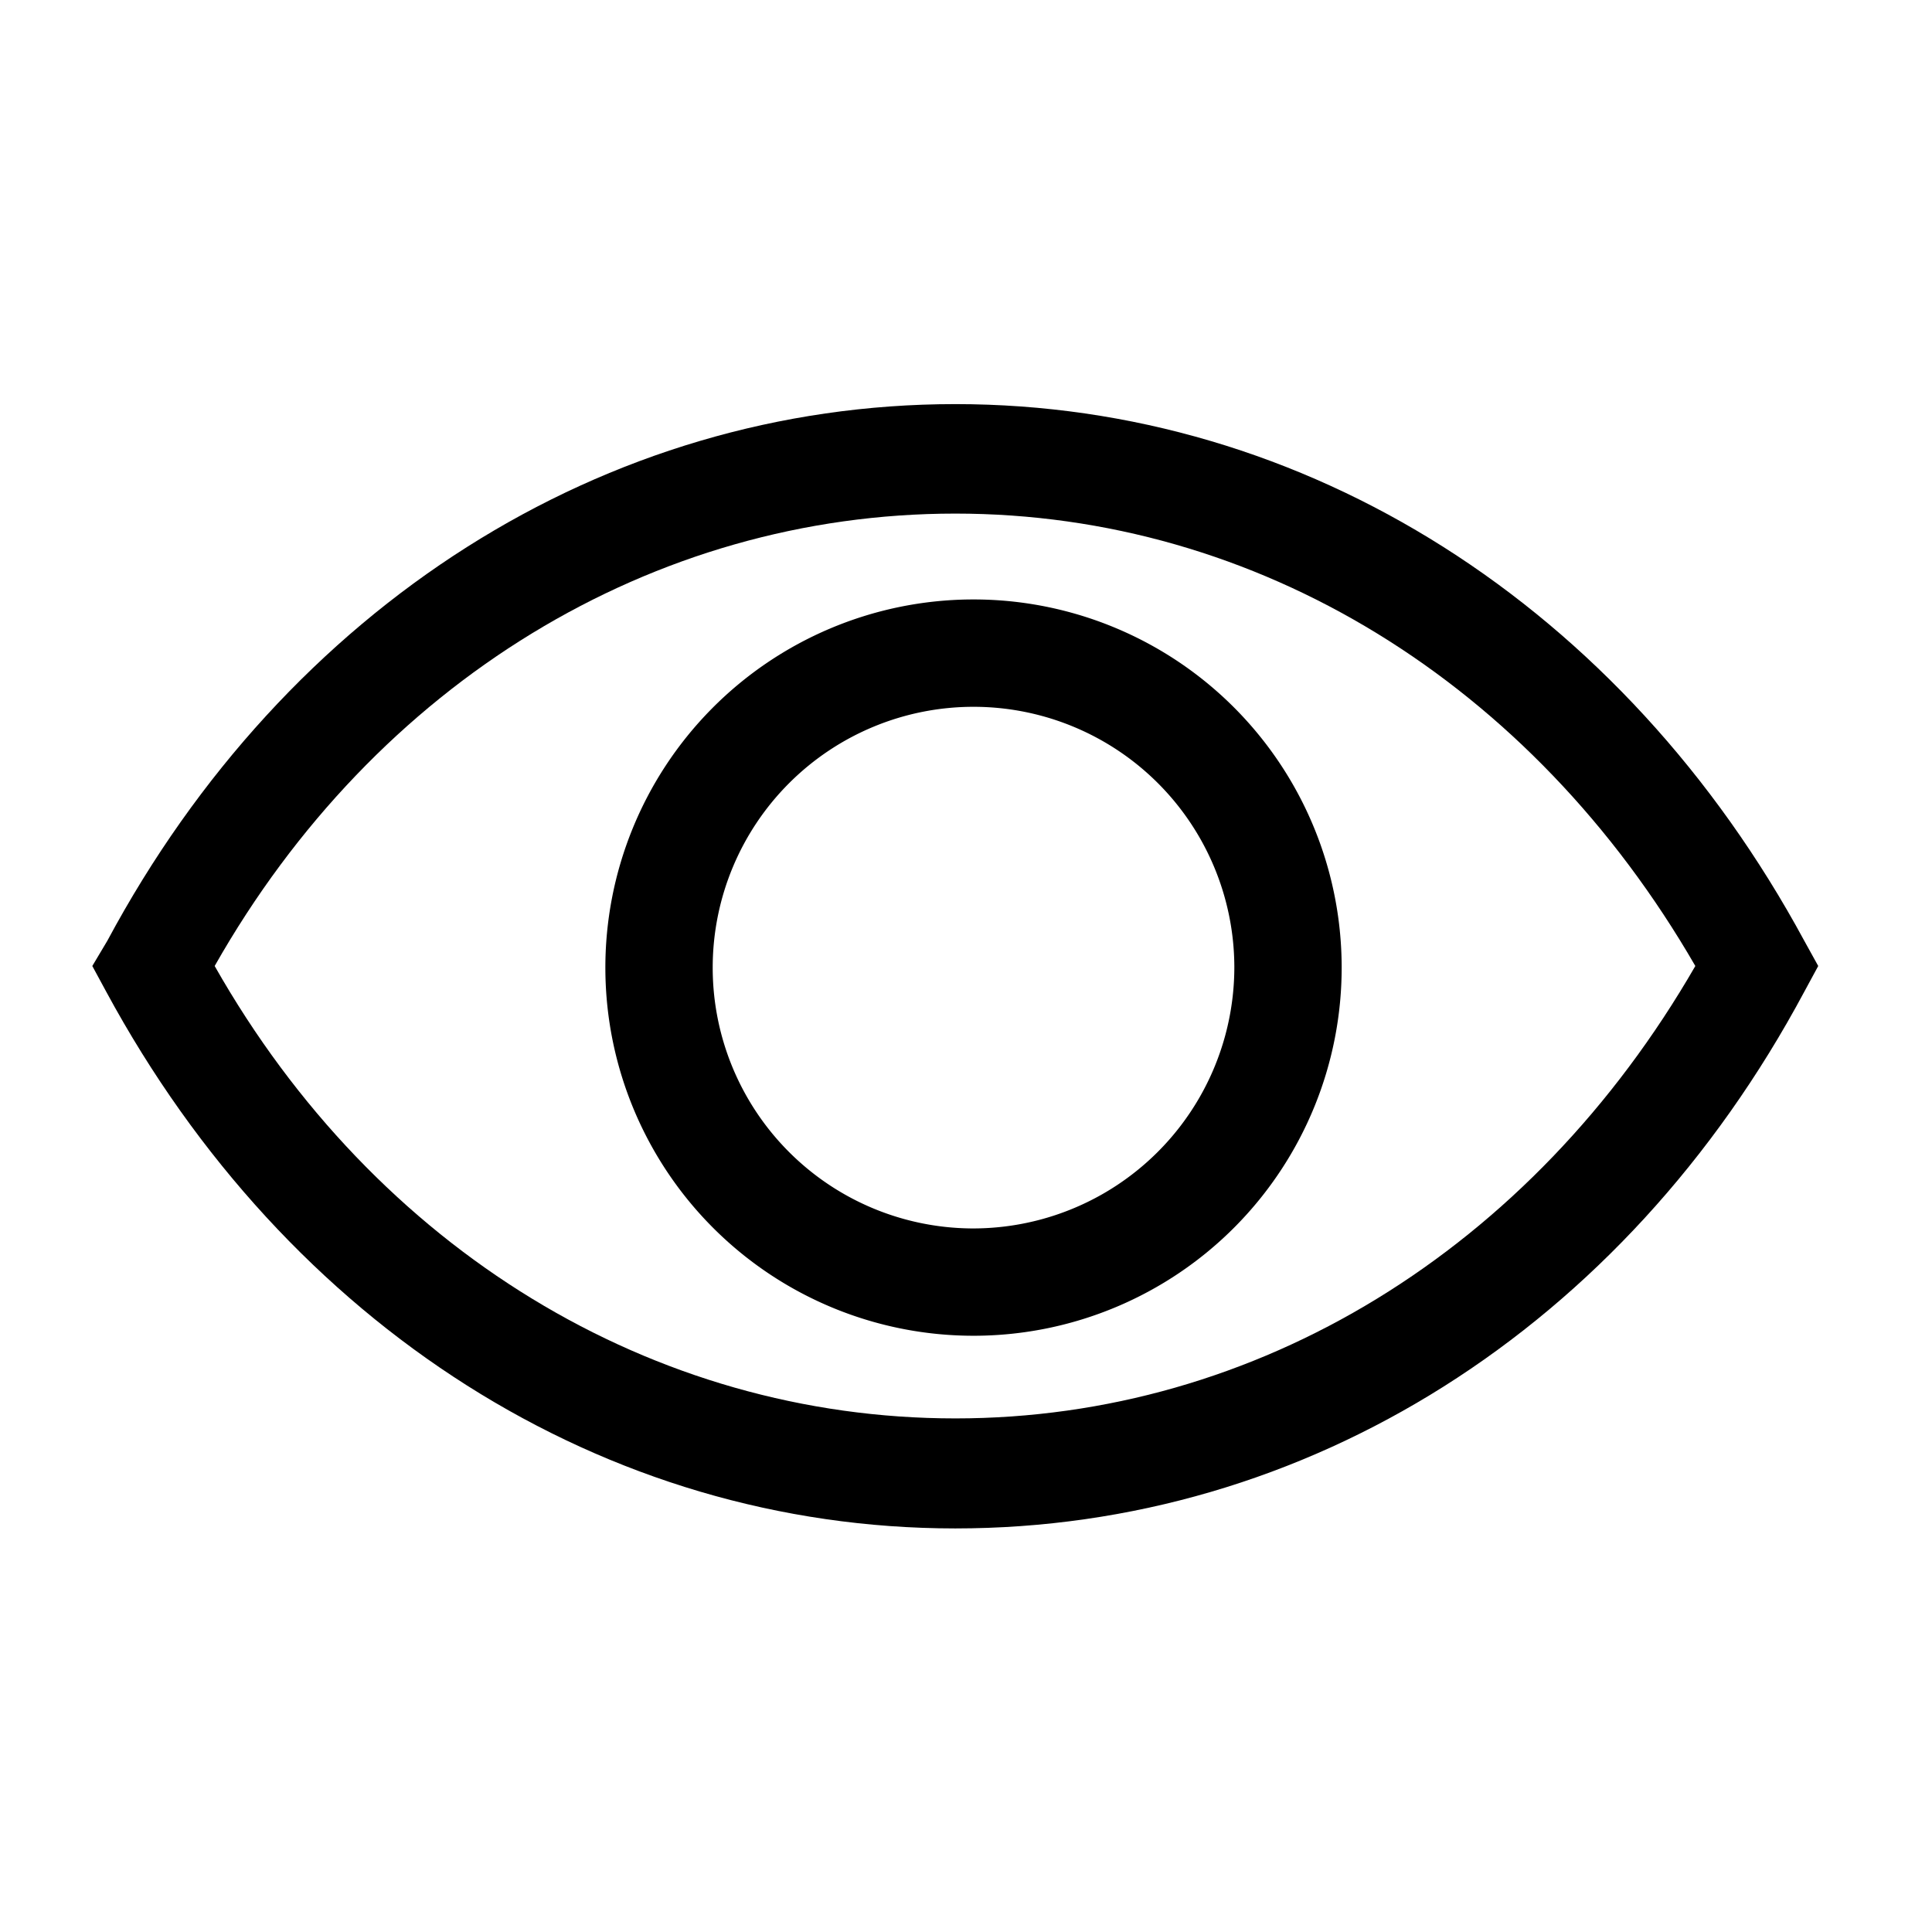
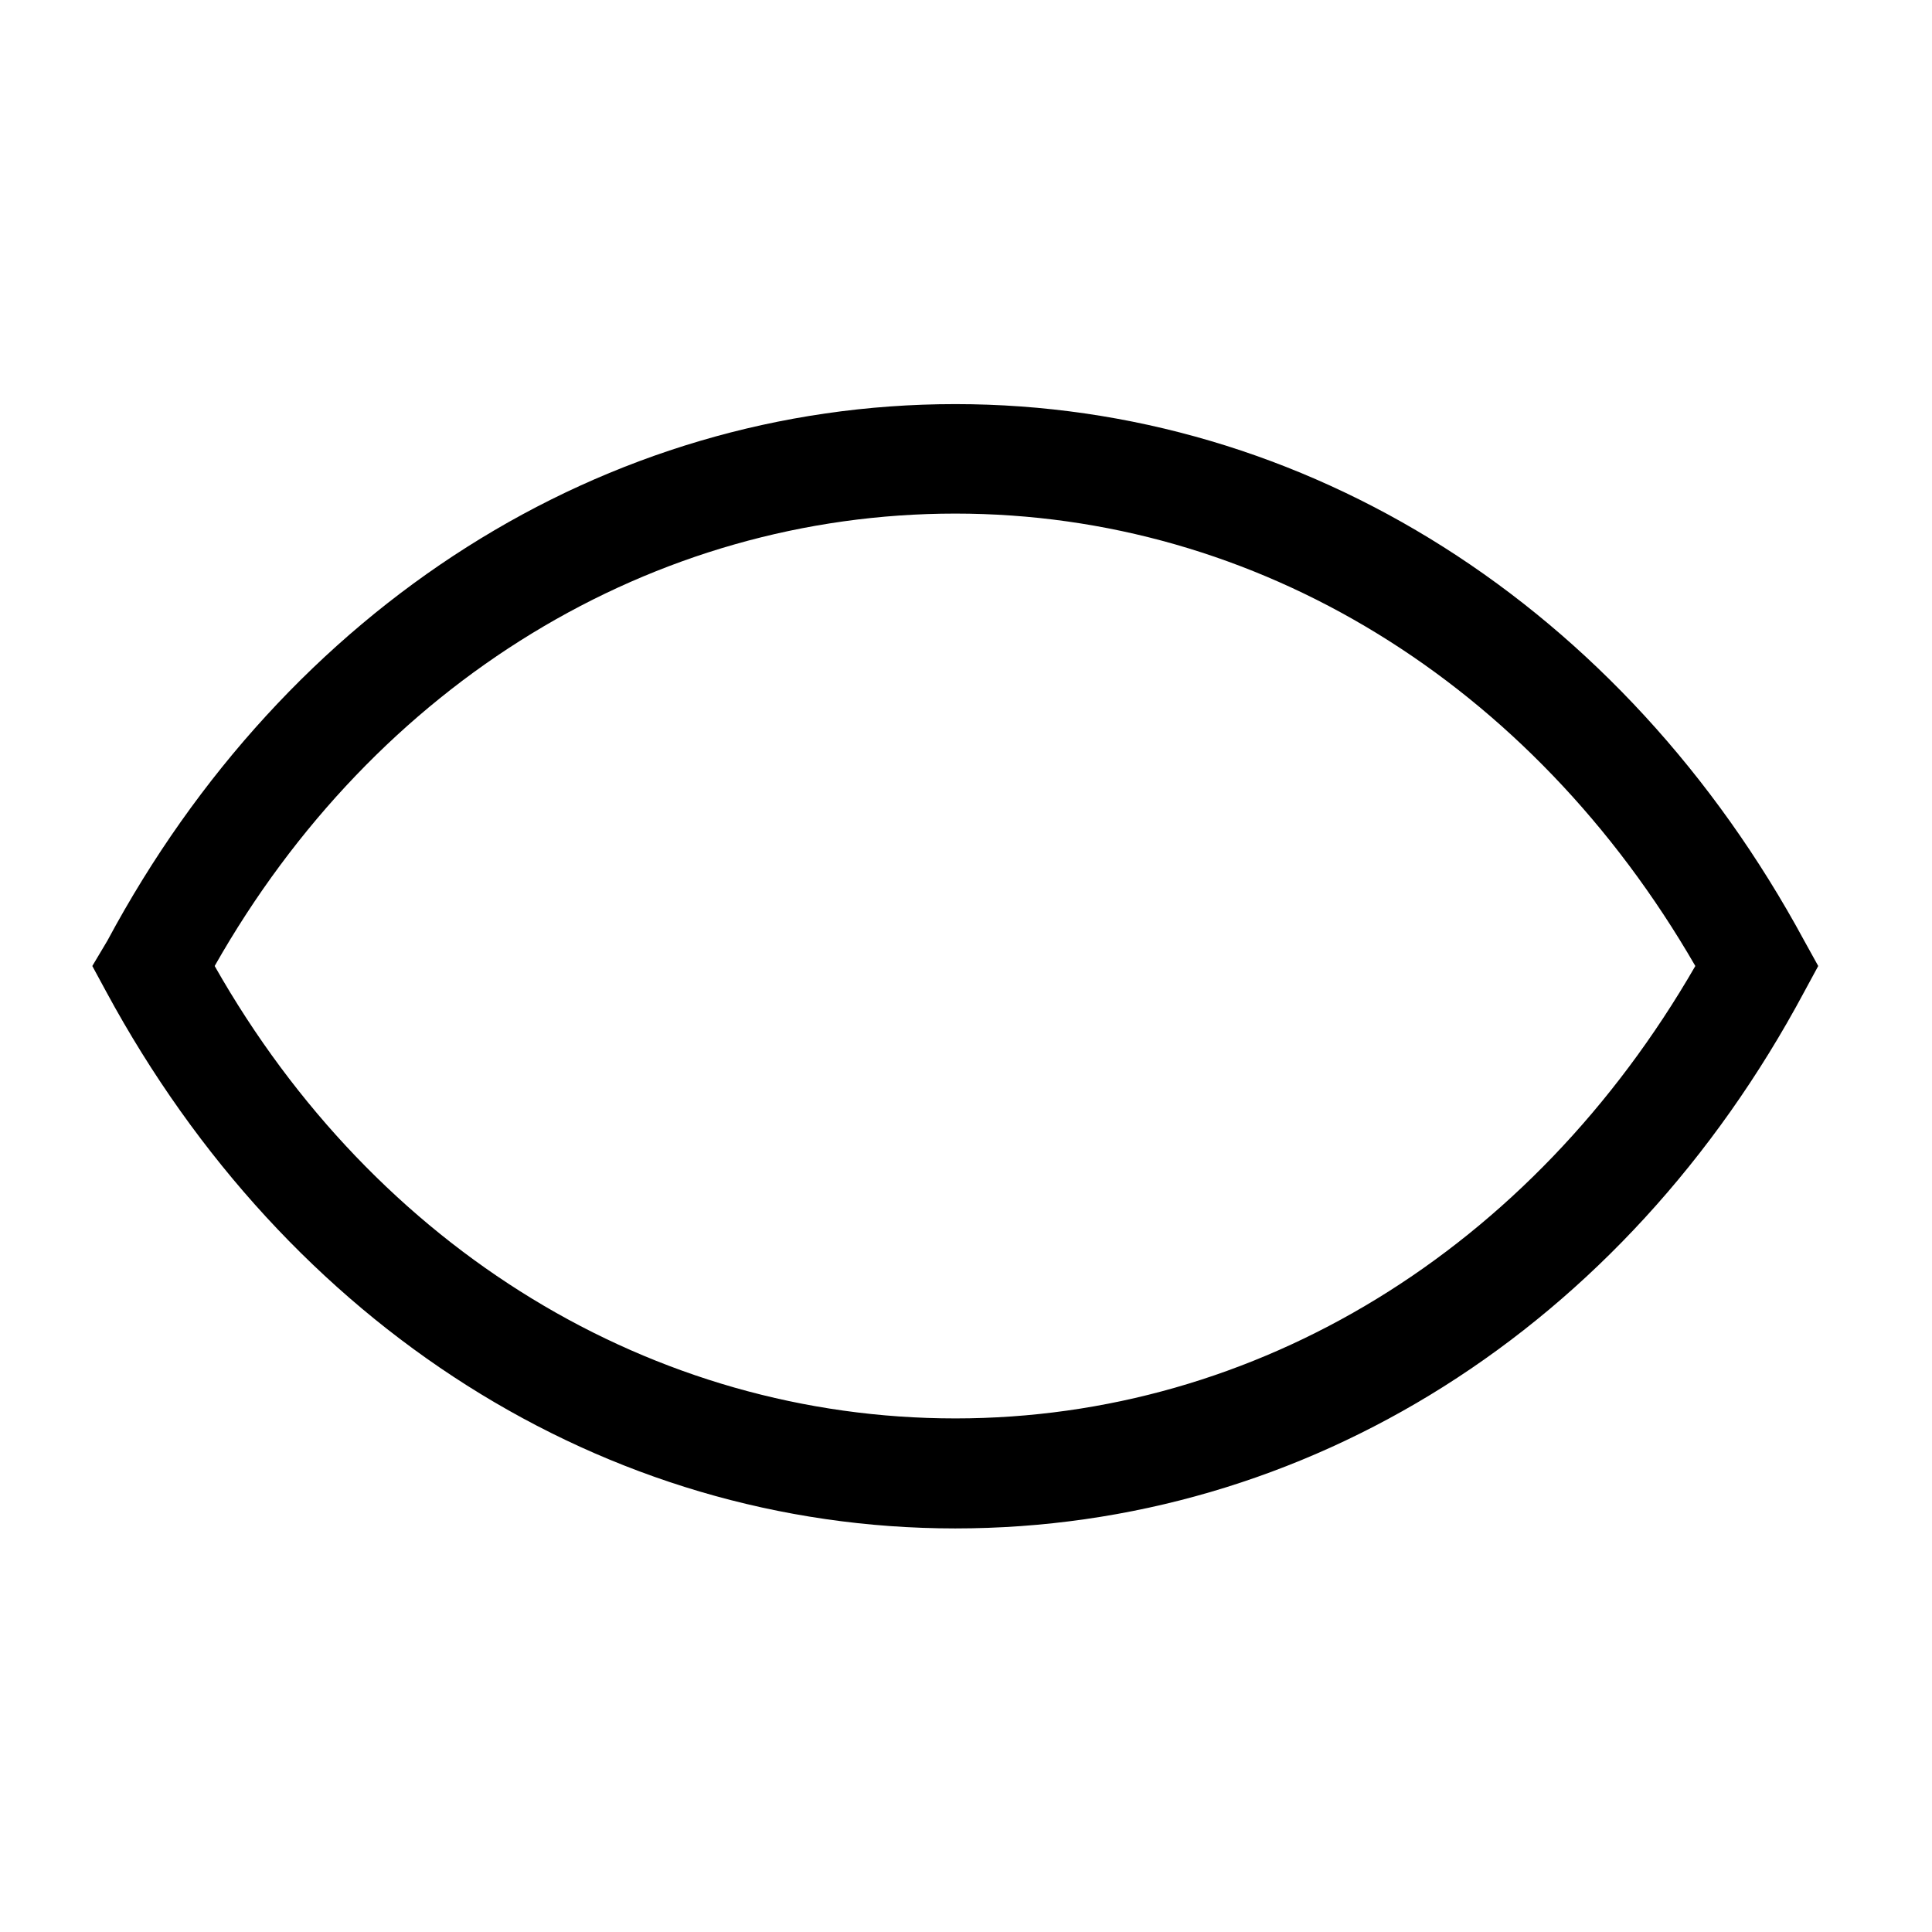
<svg xmlns="http://www.w3.org/2000/svg" width="36" height="36" viewBox="0 0 36 36">
  <path fill="currentColor" d="M33.62 17.53c-3.37-6.23-9.28-10-15.82-10S5.34 11.3 2 17.53l-.28.47l.26.48c3.37 6.23 9.28 10 15.82 10s12.46-3.72 15.82-10l.26-.48Zm-15.82 8.9C12.17 26.43 7 23.29 4 18c3-5.29 8.17-8.43 13.8-8.43S28.54 12.72 31.59 18c-3.05 5.29-8.17 8.43-13.79 8.43" class="clr-i-outline clr-i-outline-path-1" />
-   <path fill="currentColor" d="M18.09 11.17A6.86 6.86 0 1 0 25 18a6.86 6.86 0 0 0-6.91-6.83m0 11.72A4.86 4.86 0 1 1 23 18a4.87 4.87 0 0 1-4.91 4.89" class="clr-i-outline clr-i-outline-path-2" />
-   <path fill="none" d="M0 0h36v36H0z" />
+   <path fill="none" d="M0 0h36v36H0" />
</svg>